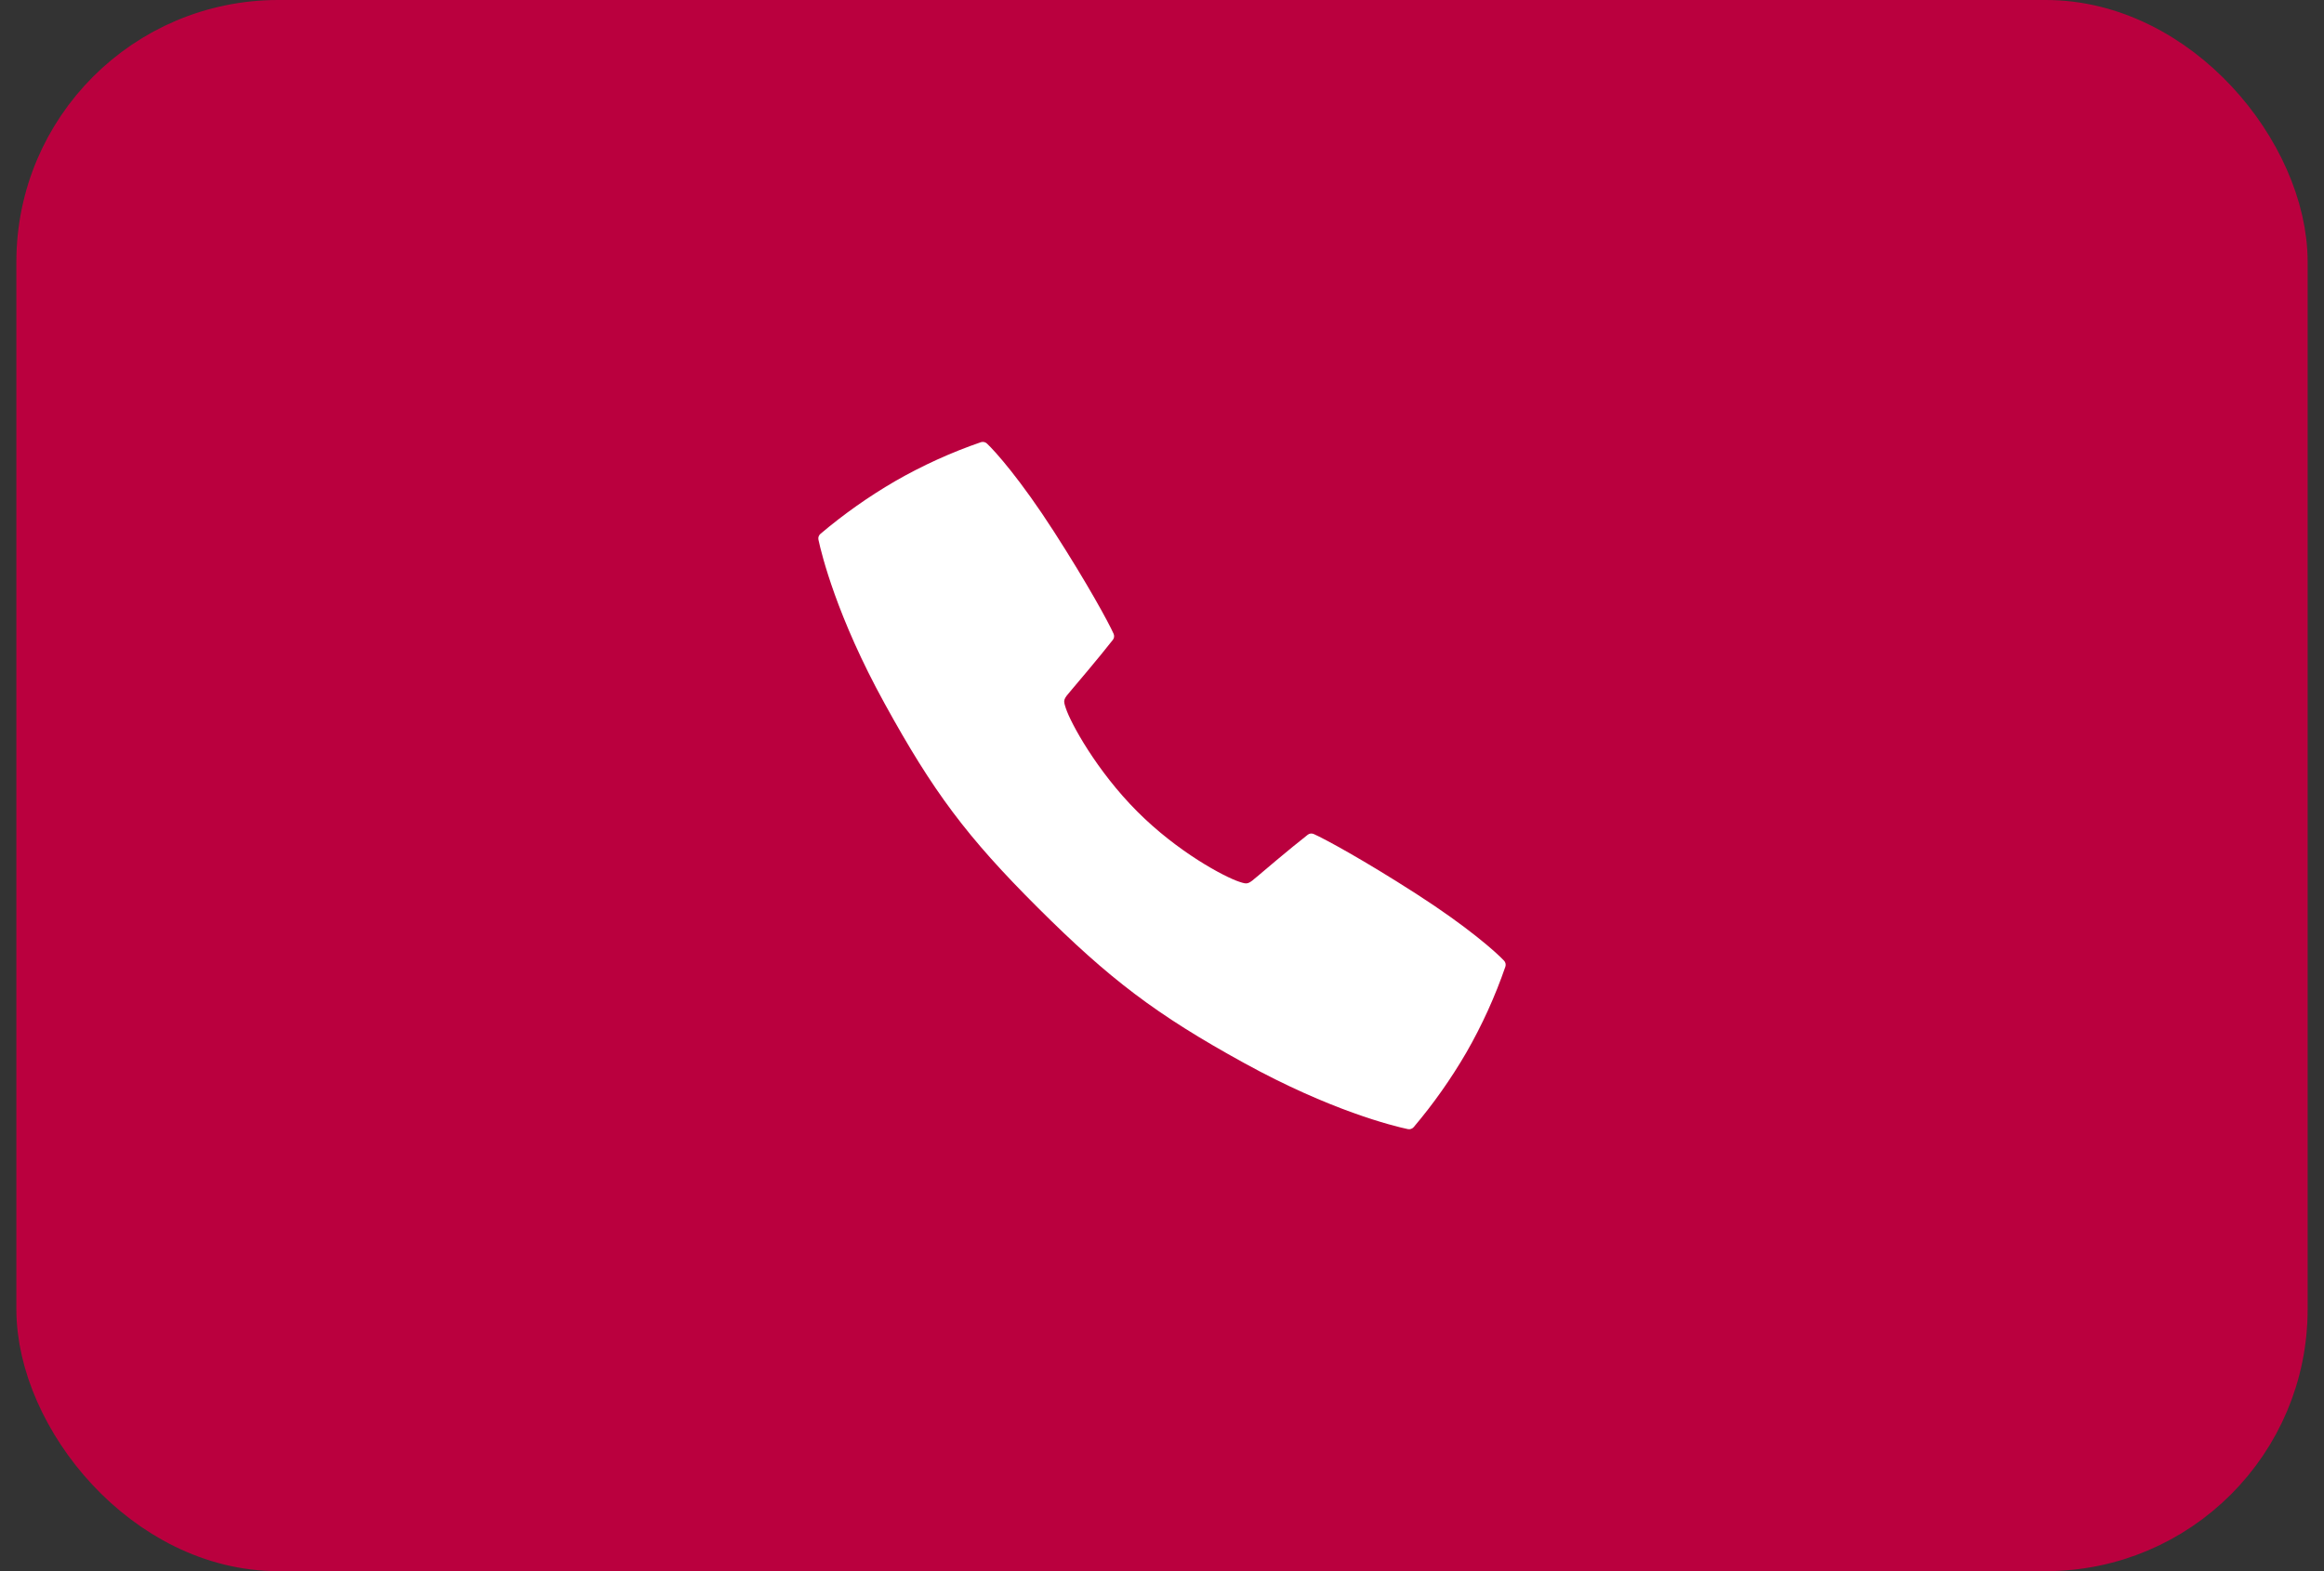
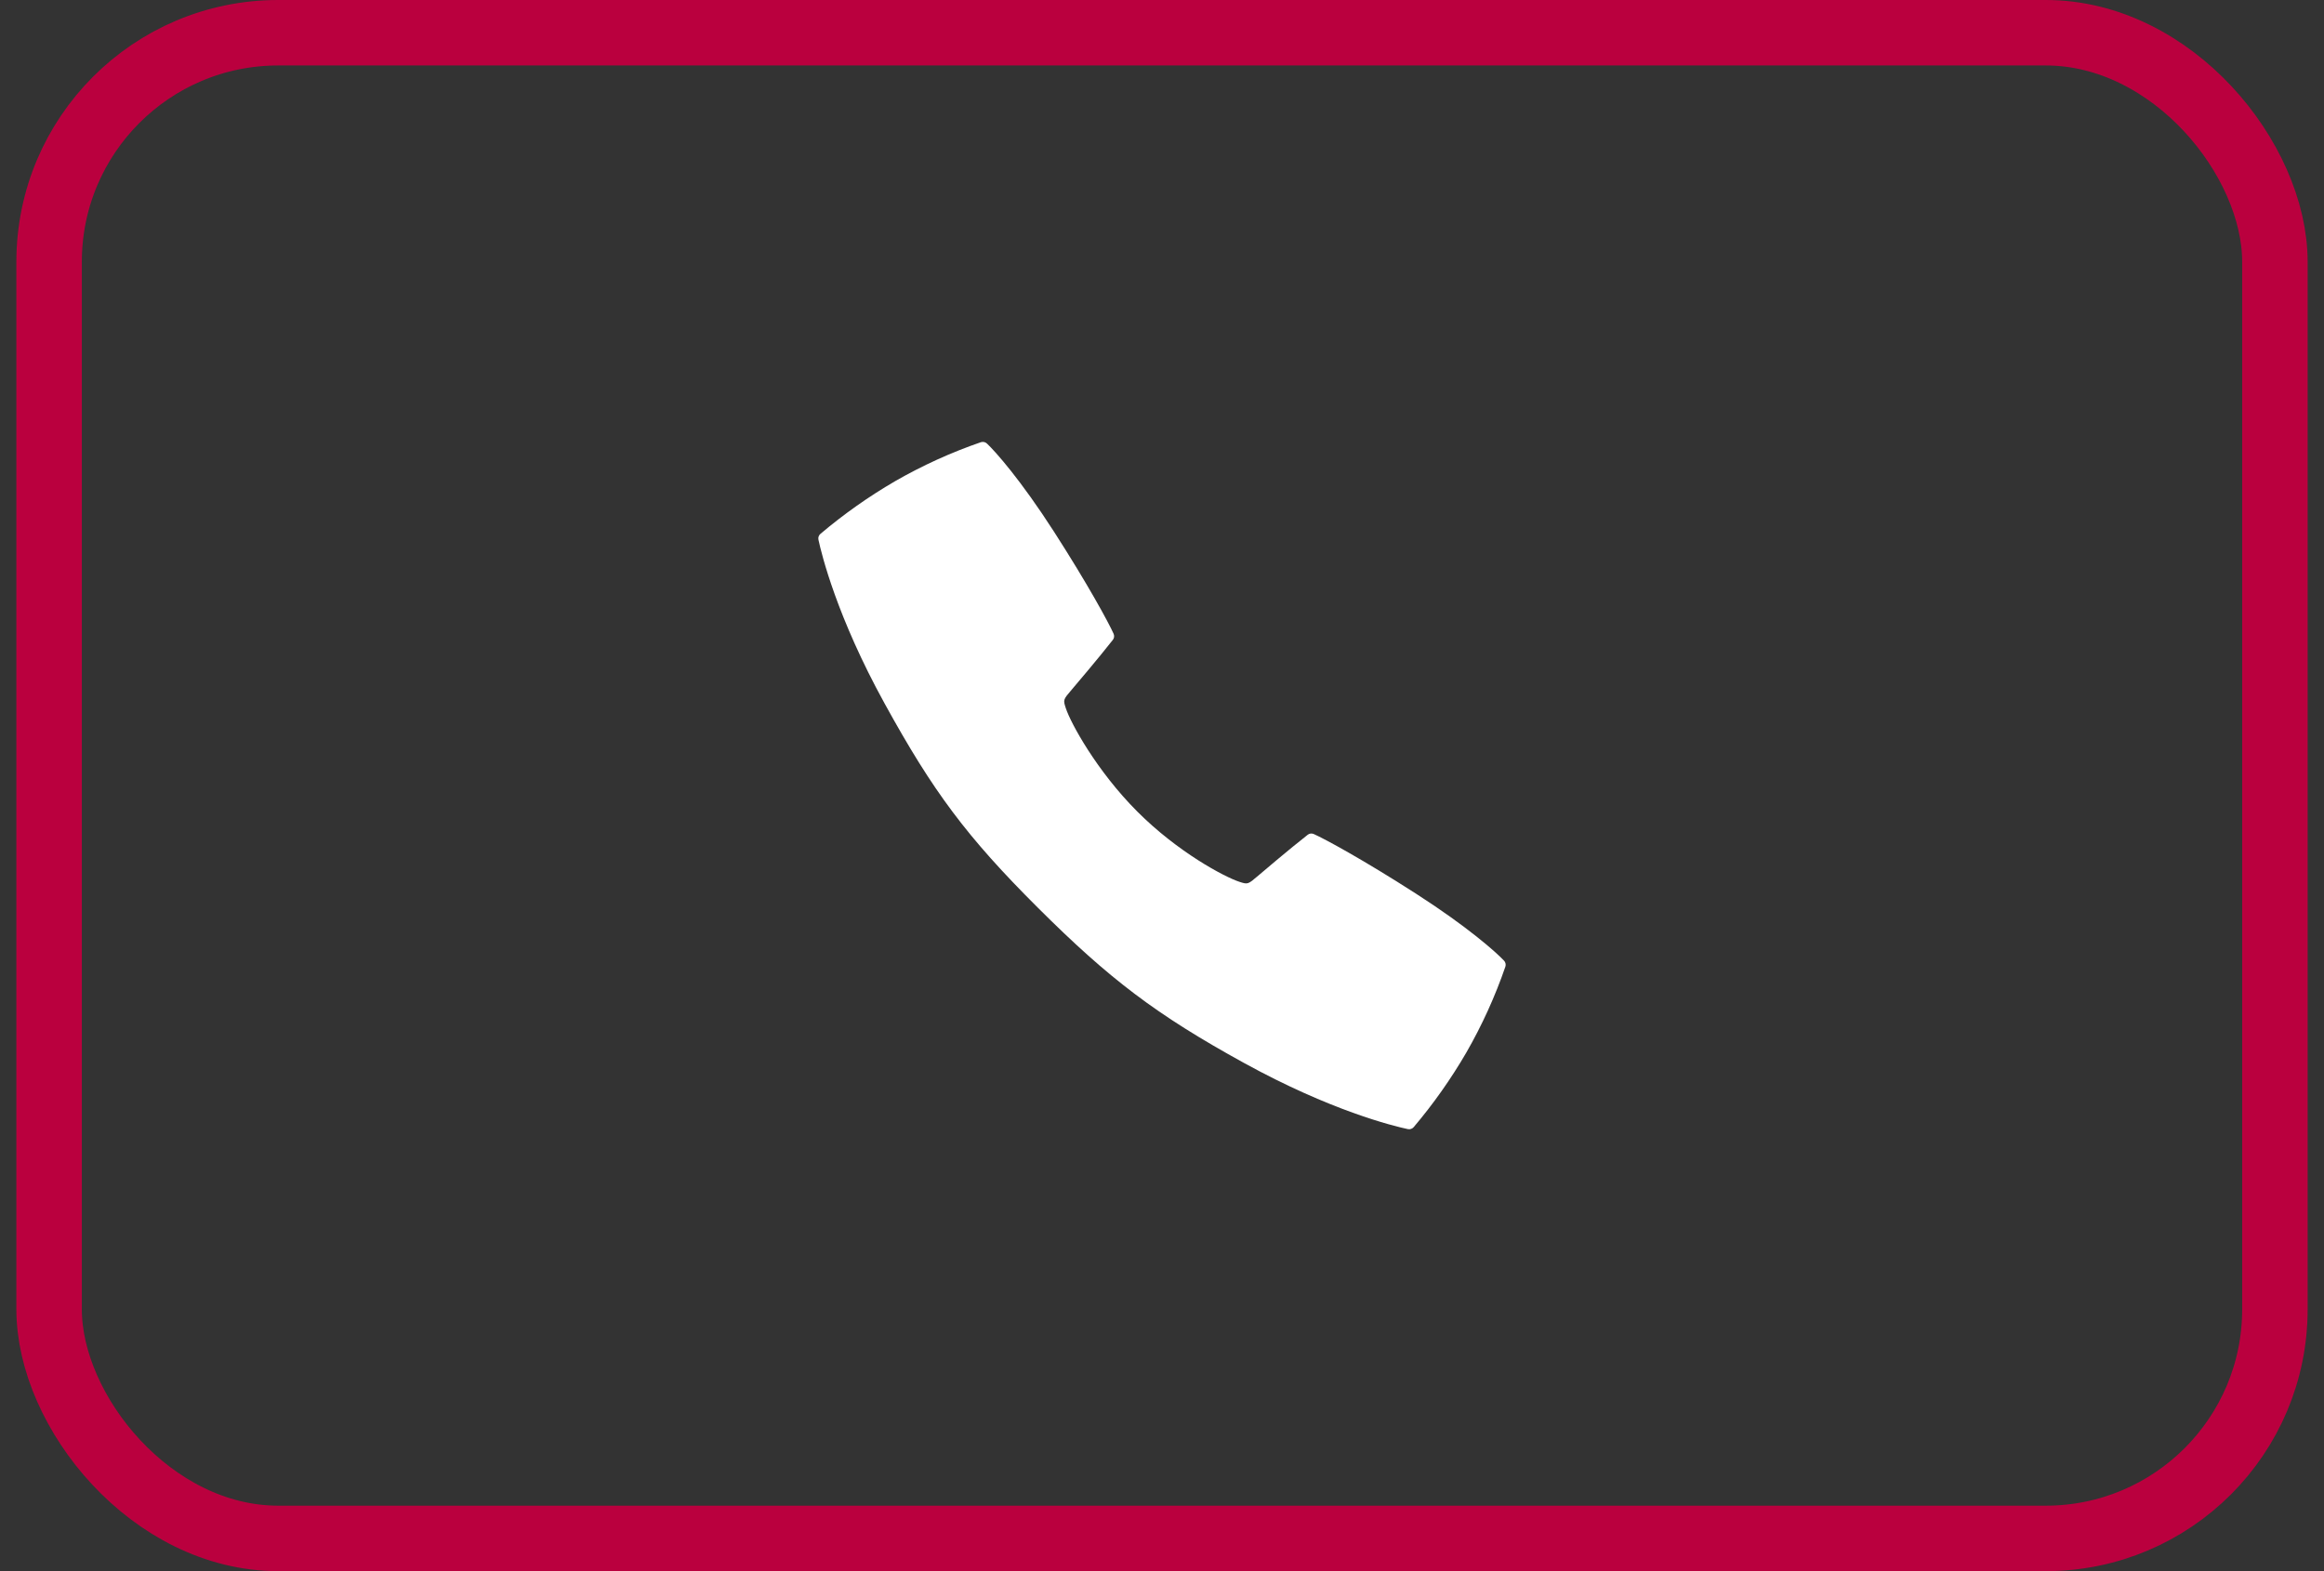
<svg xmlns="http://www.w3.org/2000/svg" width="71" height="48" viewBox="0 0 71 48" fill="none">
  <rect x="0" y="0" width="71" height="48" fill="#333333" stroke="none" />
-   <rect x="1.5" y="1" width="68" height="46" rx="7" fill="#BA003E" />
  <rect x="1.5" y="1" width="68" height="46" rx="7" stroke="#BA003E" stroke-width="2" />
  <path d="M45.95 29.35C45.706 29.09 44.842 28.319 43.254 27.299C41.654 26.271 40.474 25.63 40.135 25.48C40.106 25.467 40.073 25.462 40.04 25.466C40.008 25.47 39.977 25.483 39.952 25.503C39.407 25.928 38.489 26.709 38.44 26.752C38.122 27.024 38.122 27.024 37.861 26.939C37.404 26.789 35.983 26.034 34.744 24.793C33.506 23.552 32.712 22.095 32.562 21.638C32.477 21.378 32.477 21.378 32.75 21.06C32.792 21.011 33.573 20.093 33.999 19.548C34.019 19.523 34.032 19.492 34.036 19.459C34.04 19.427 34.035 19.394 34.022 19.364C33.872 19.026 33.231 17.846 32.202 16.246C31.181 14.659 30.412 13.795 30.151 13.55C30.127 13.527 30.098 13.512 30.066 13.505C30.033 13.498 30 13.499 29.969 13.509C29.058 13.822 28.179 14.222 27.344 14.702C26.538 15.171 25.774 15.71 25.063 16.312C25.038 16.334 25.02 16.361 25.009 16.392C24.999 16.423 24.997 16.456 25.004 16.488C25.102 16.944 25.57 18.85 27.024 21.49C28.506 24.185 29.534 25.565 31.711 27.735C33.888 29.905 35.312 30.994 38.01 32.477C40.65 33.93 42.556 34.399 43.012 34.496C43.044 34.503 43.077 34.501 43.108 34.49C43.139 34.48 43.167 34.461 43.188 34.437C43.791 33.725 44.329 32.962 44.798 32.156C45.278 31.321 45.677 30.442 45.991 29.531C46.001 29.5 46.002 29.467 45.995 29.435C45.988 29.403 45.972 29.374 45.95 29.35Z" fill="white" />
</svg>